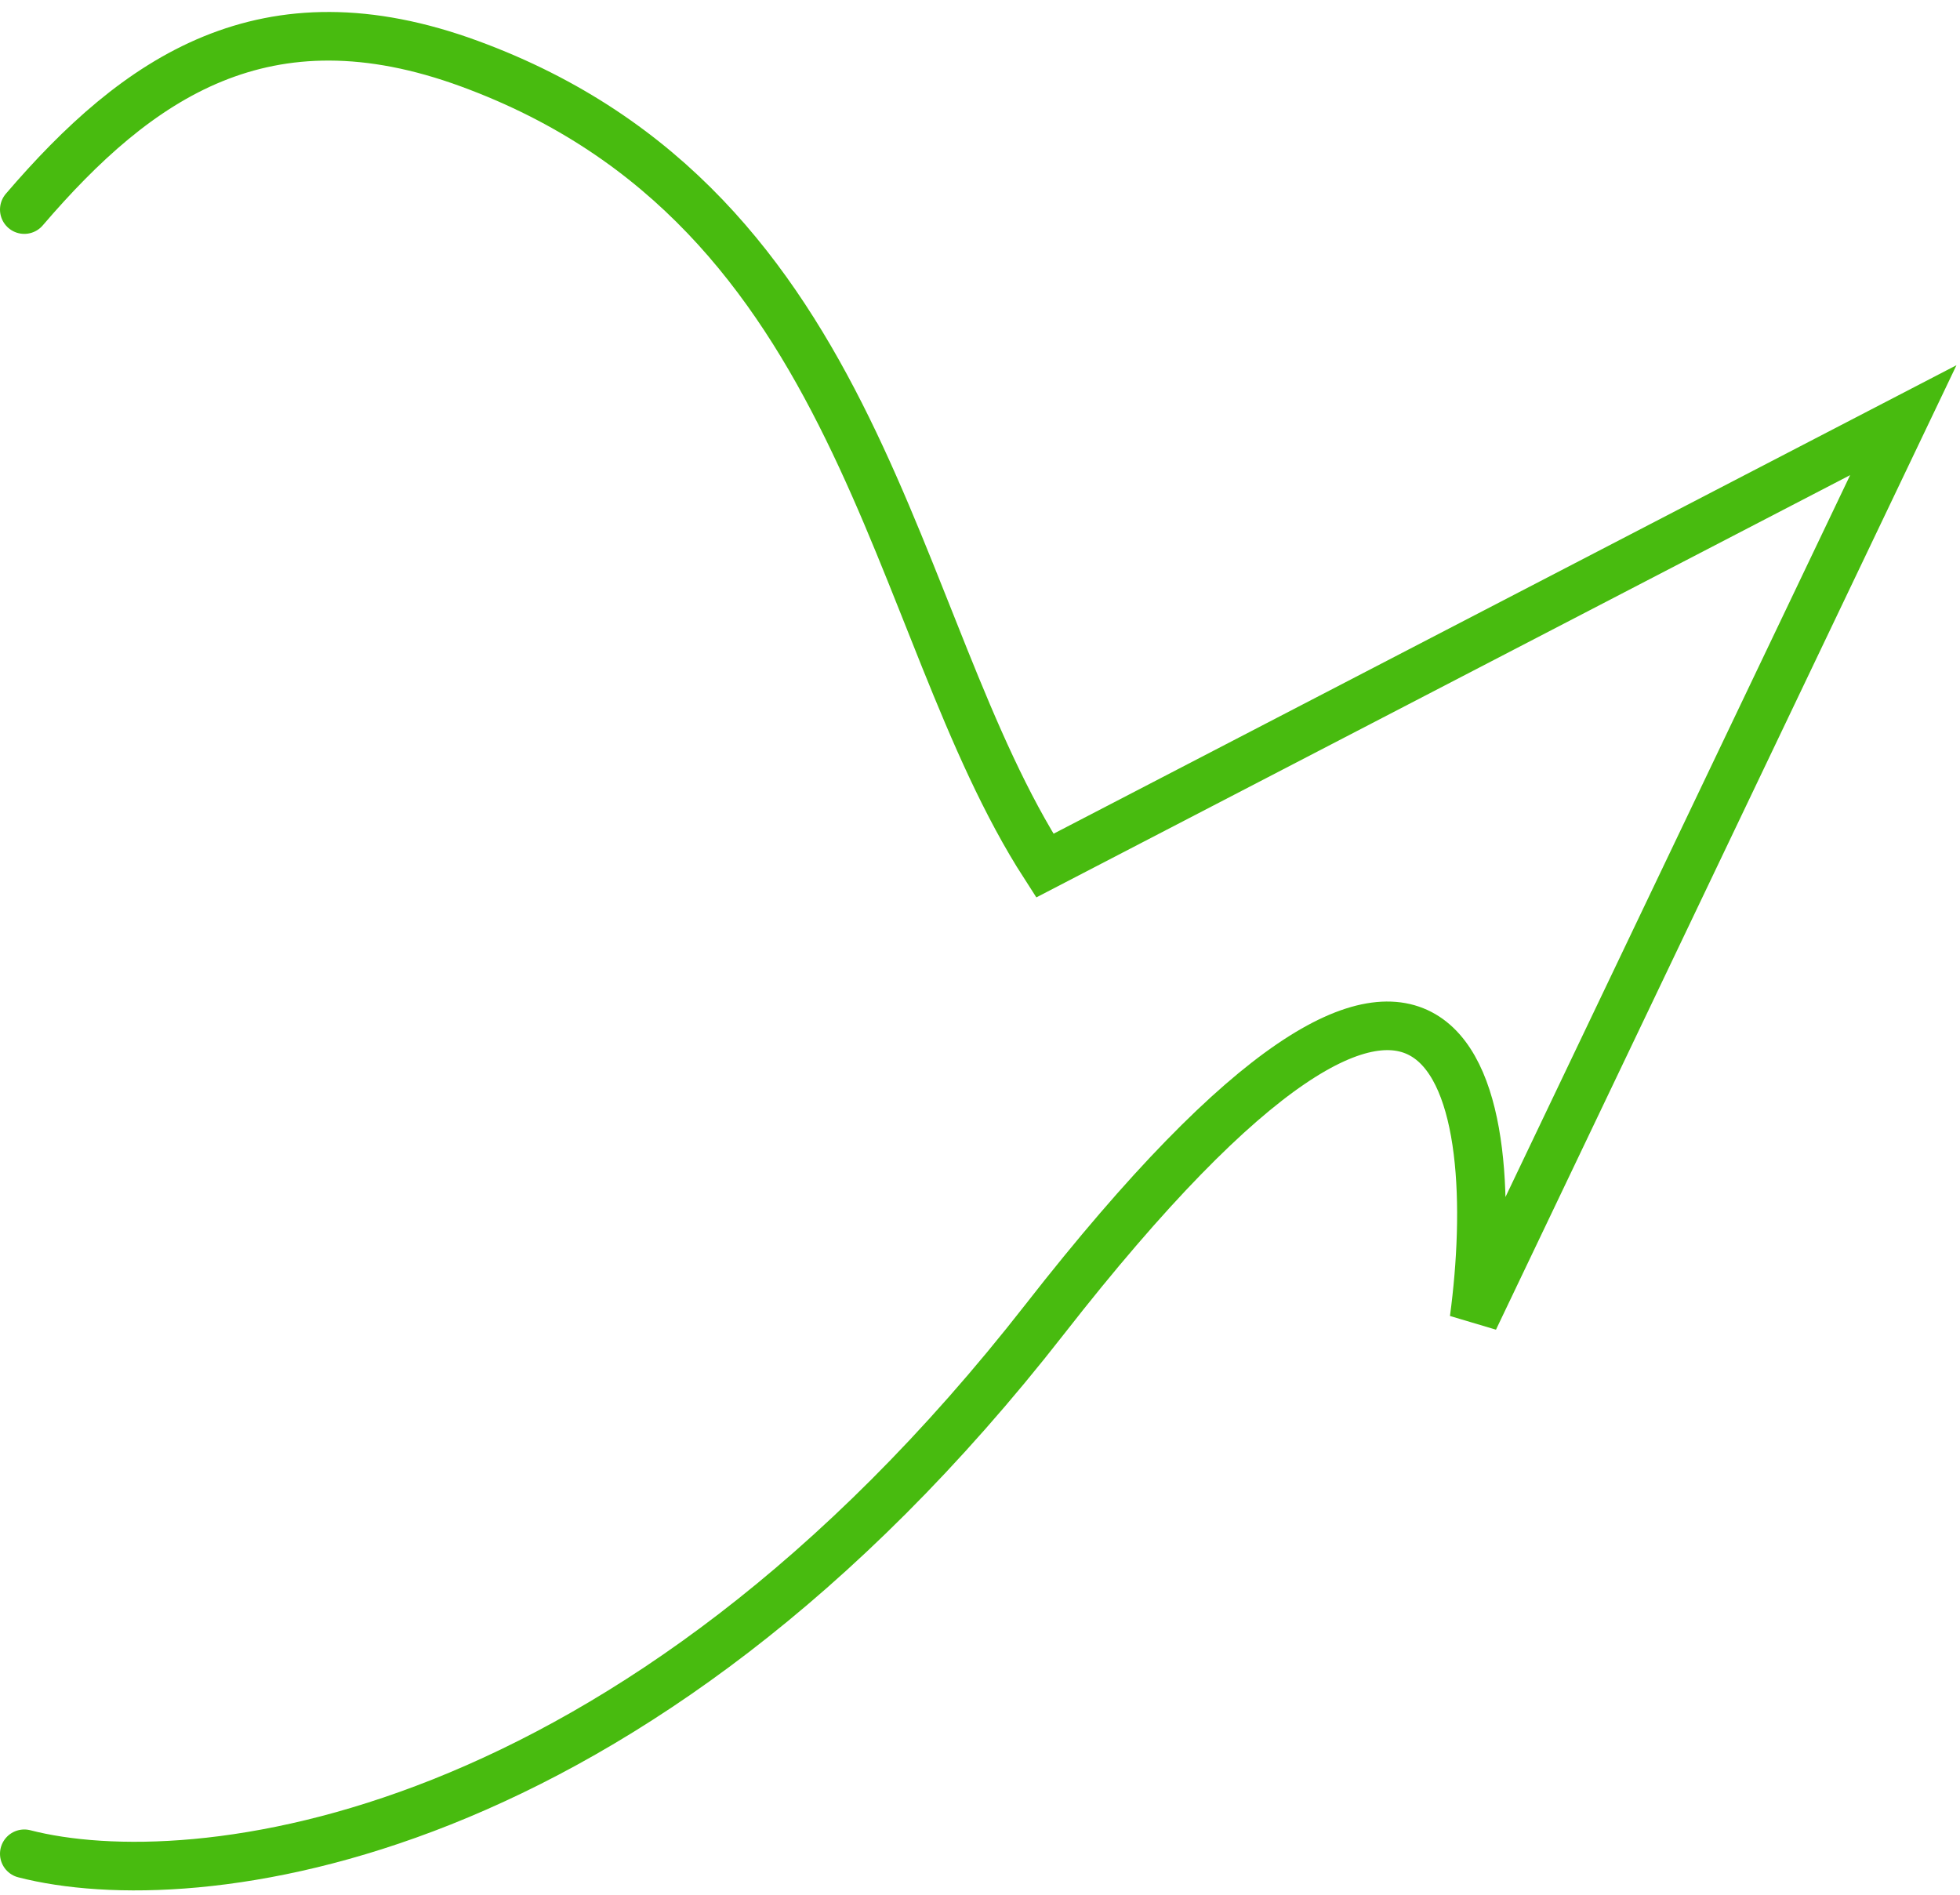
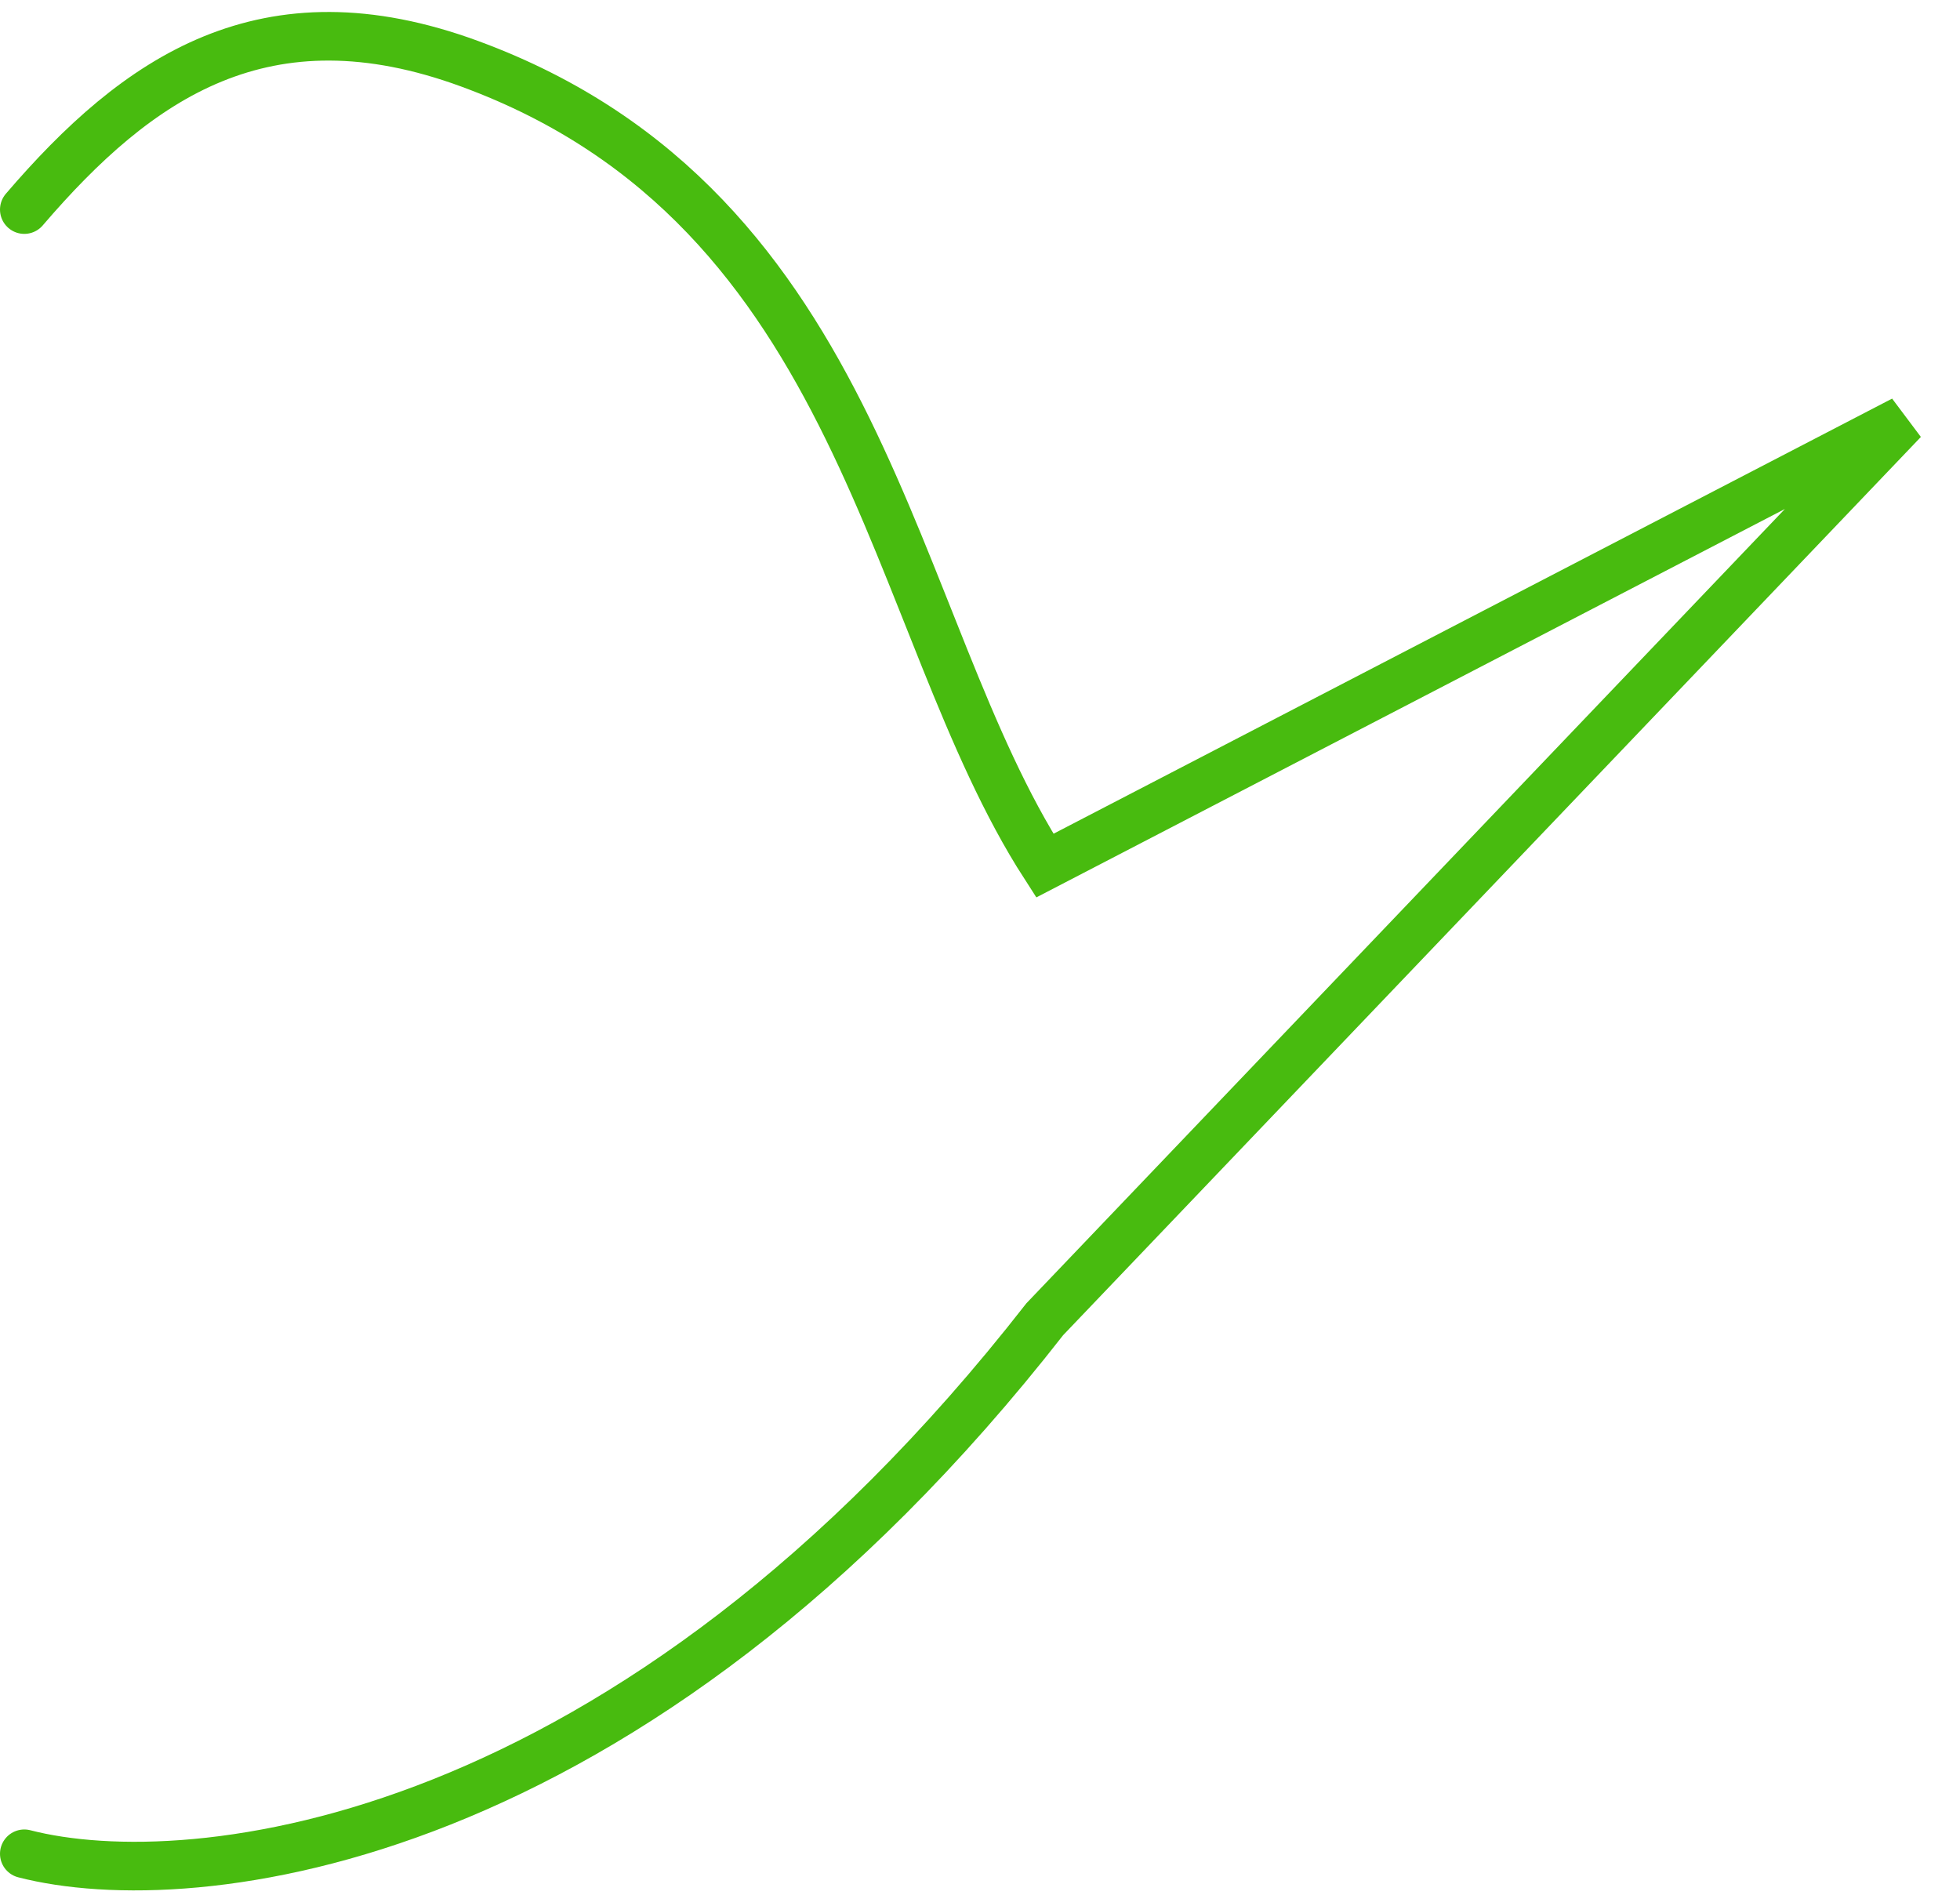
<svg xmlns="http://www.w3.org/2000/svg" width="121" height="117" viewBox="0 0 121 117" fill="none">
-   <path d="M1.5 114.438C11.833 117.104 38.9 114.238 64.5 81.438C90.1 48.638 92.833 67.771 91 81.438L117.5 25.938L64.5 53.438C54.833 38.438 53.5 12.938 29 3.938C16.378 -0.699 8.5 4.771 1.5 12.938" stroke="#48BB0F" stroke-width="3" stroke-linecap="round" />
+   <path d="M1.5 114.438C11.833 117.104 38.9 114.238 64.5 81.438L117.5 25.938L64.5 53.438C54.833 38.438 53.5 12.938 29 3.938C16.378 -0.699 8.5 4.771 1.5 12.938" stroke="#48BB0F" stroke-width="3" stroke-linecap="round" />
</svg>